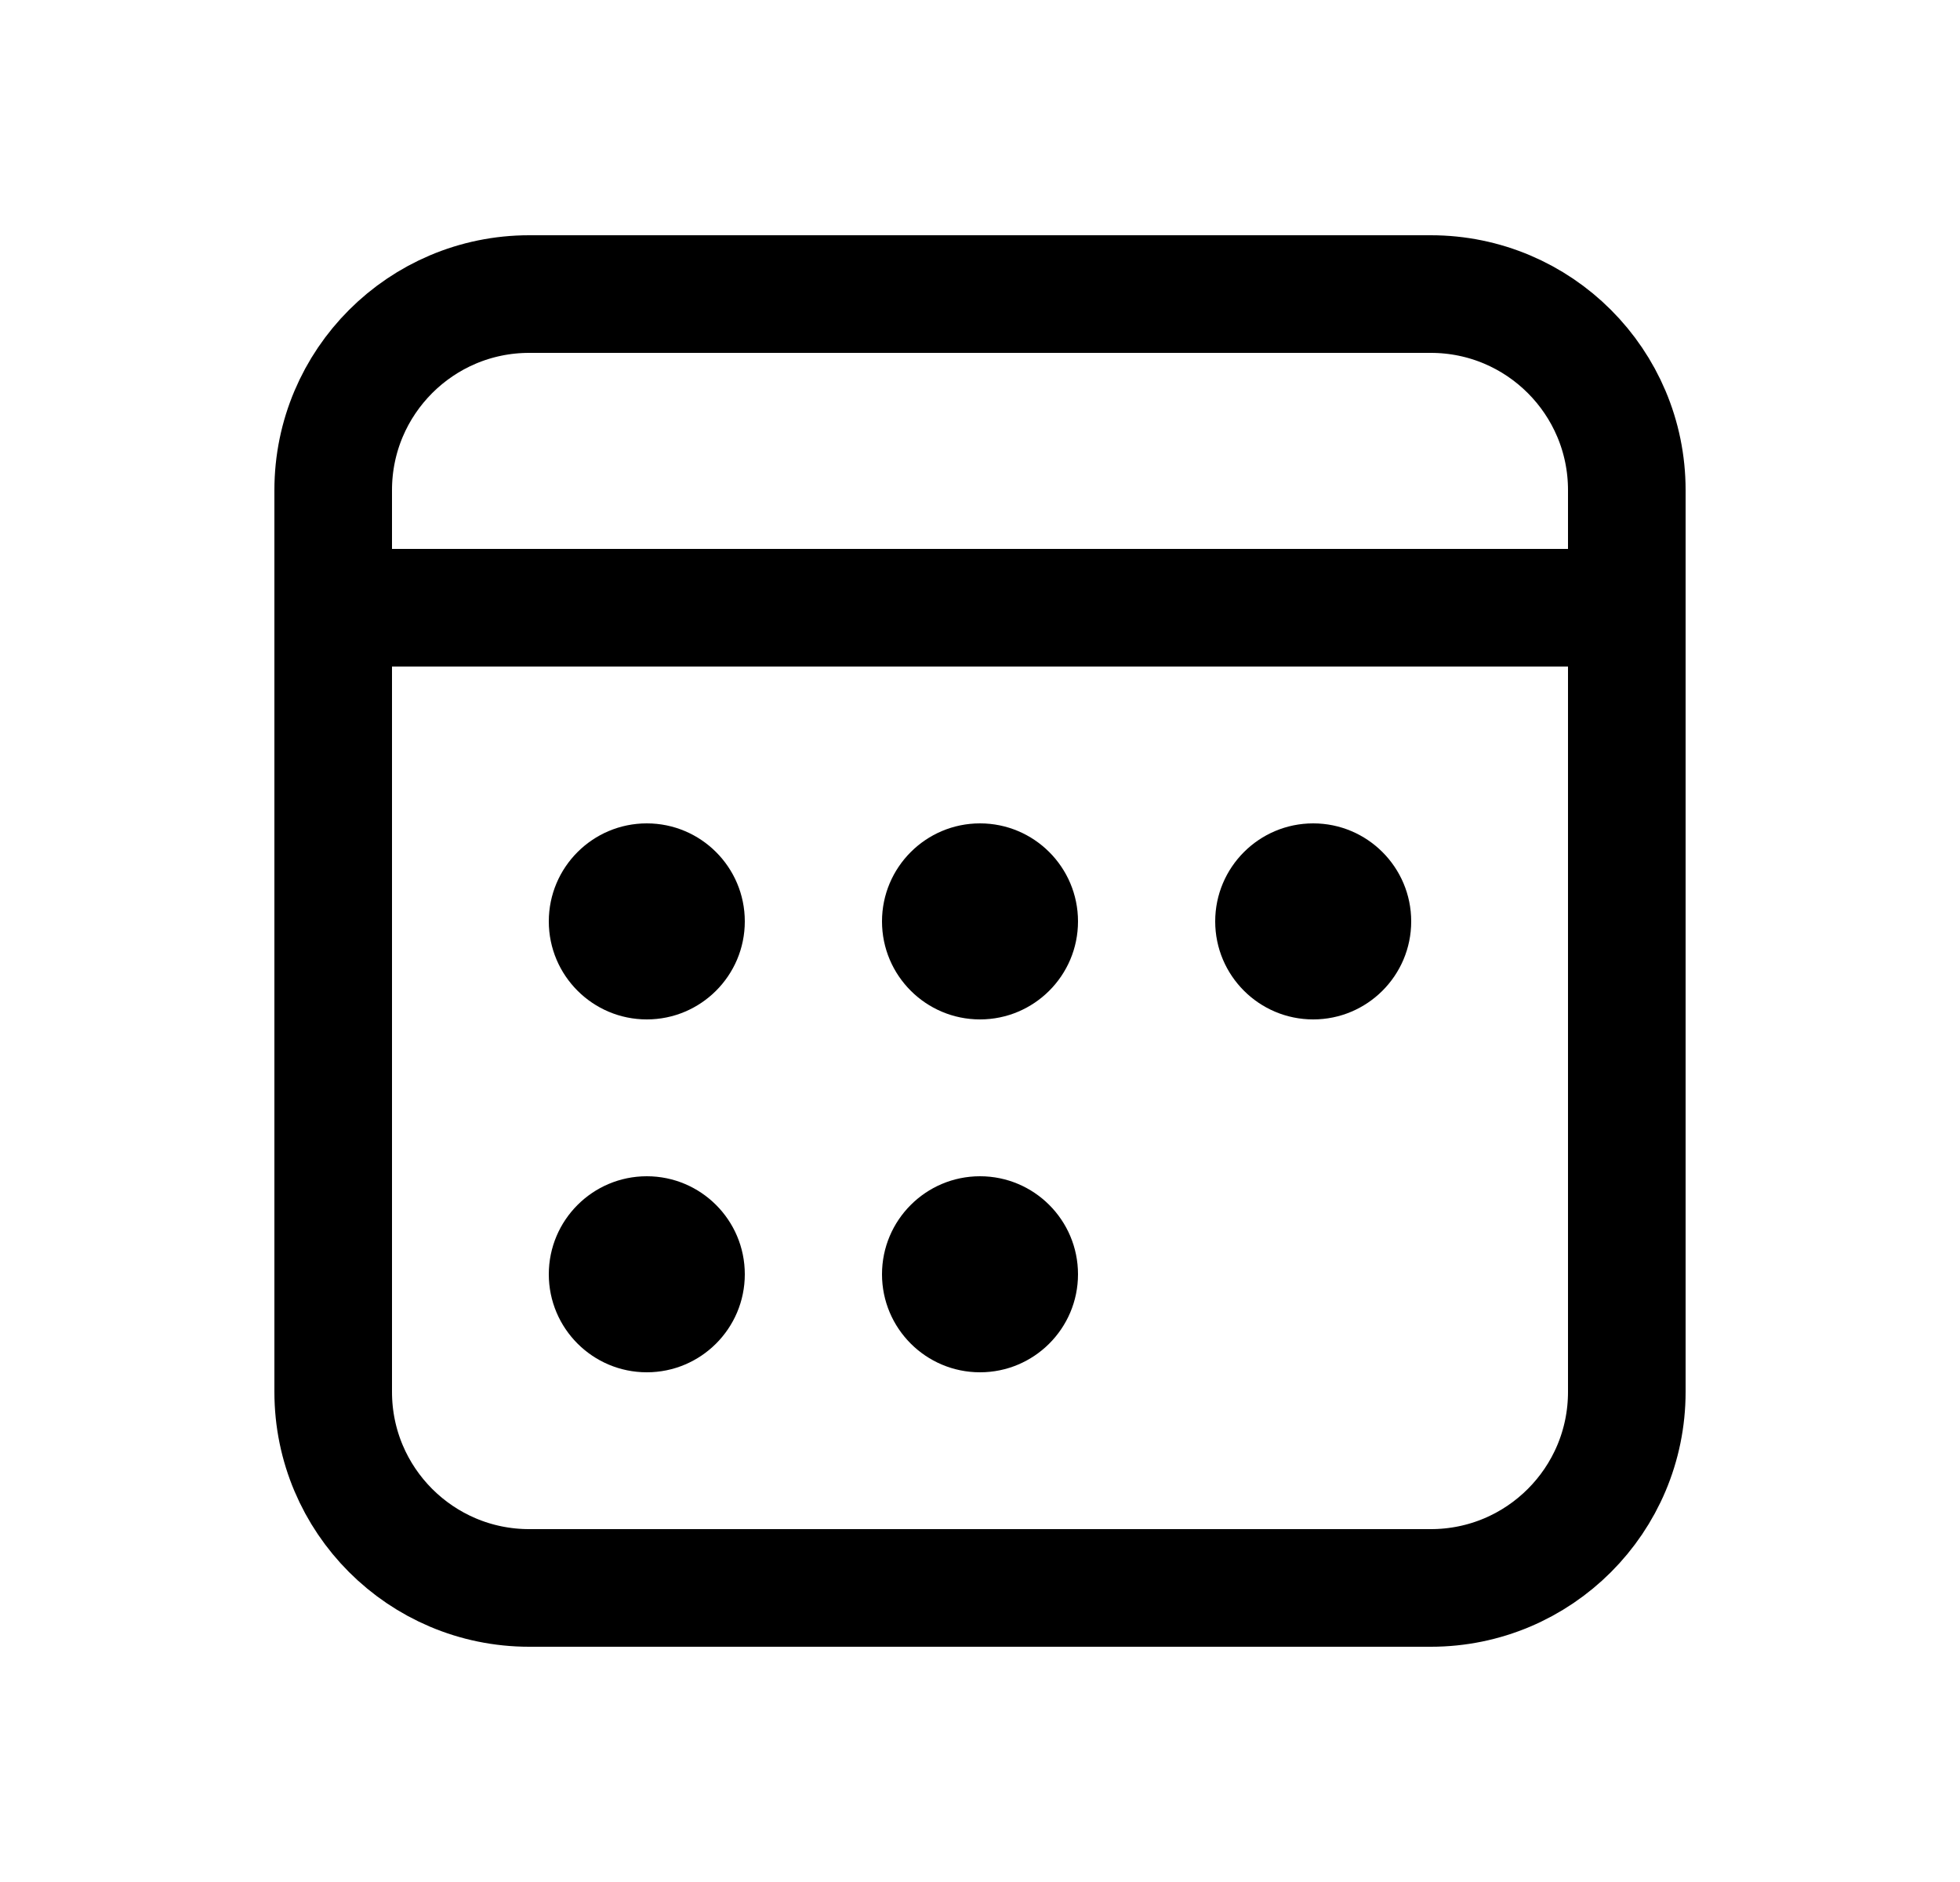
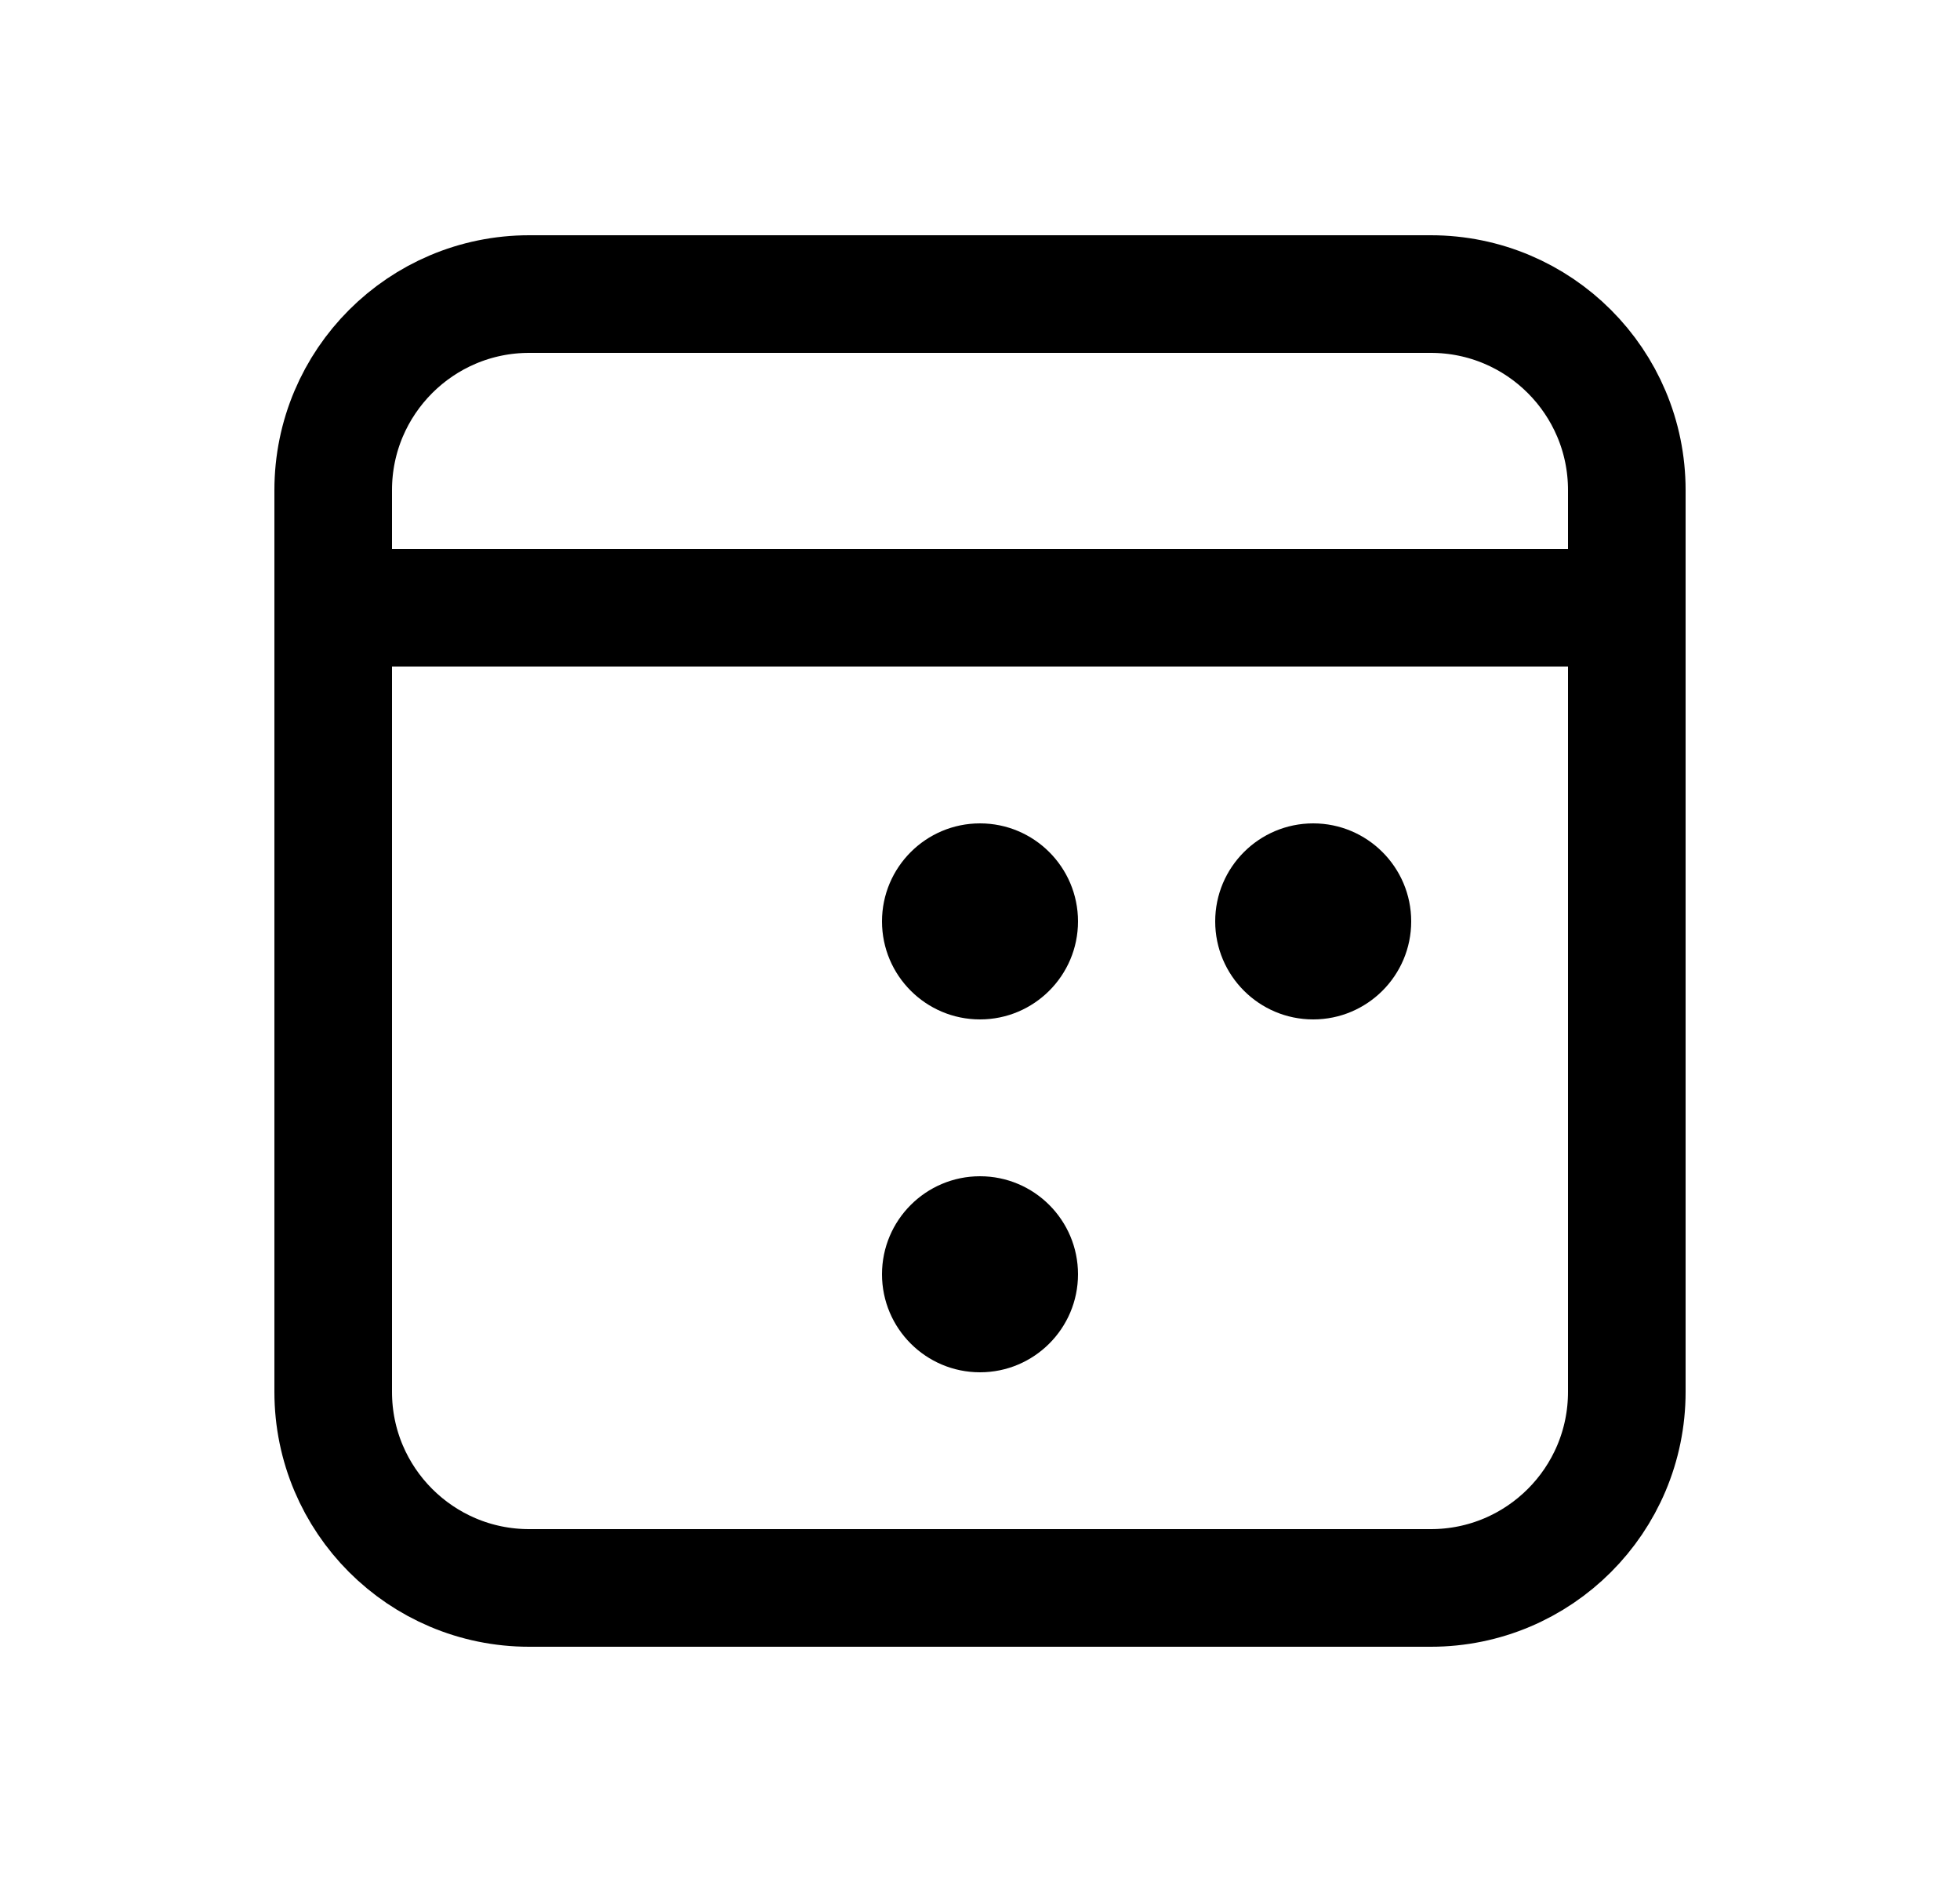
<svg xmlns="http://www.w3.org/2000/svg" width="25" height="24" viewBox="0 0 25 24" fill="none">
  <path d="M18.25 20.25H6.75C5.37 20.25 4.25 19.131 4.25 17.75V6.25C4.25 4.87 5.37 3.75 6.75 3.75H18.25C19.631 3.75 20.75 4.87 20.75 6.25V17.75C20.75 19.131 19.631 20.25 18.25 20.25Z" stroke="black" stroke-width="1.5" stroke-miterlimit="10" />
  <path d="M4.25 7.75H20.75" stroke="black" stroke-width="1.5" stroke-miterlimit="10" />
-   <path d="M8.25 13C8.94 13 9.5 12.44 9.5 11.75C9.5 11.06 8.94 10.5 8.25 10.5C7.56 10.5 7 11.06 7 11.75C7 12.44 7.56 13 8.25 13Z" fill="black" />
  <path d="M12.5 13C13.19 13 13.75 12.44 13.75 11.75C13.75 11.06 13.19 10.5 12.5 10.5C11.81 10.5 11.25 11.06 11.25 11.75C11.25 12.44 11.81 13 12.5 13Z" fill="black" />
-   <path d="M8.25 17.5C8.94 17.5 9.5 16.94 9.5 16.25C9.5 15.56 8.94 15 8.25 15C7.56 15 7 15.56 7 16.25C7 16.94 7.56 17.5 8.25 17.5Z" fill="black" />
  <path d="M12.5 17.5C13.19 17.5 13.75 16.94 13.75 16.25C13.75 15.56 13.19 15 12.5 15C11.81 15 11.25 15.56 11.25 16.25C11.25 16.94 11.81 17.5 12.5 17.5Z" fill="black" />
  <path d="M16.75 13C17.44 13 18 12.44 18 11.75C18 11.06 17.44 10.5 16.75 10.5C16.06 10.5 15.5 11.06 15.5 11.75C15.5 12.44 16.06 13 16.75 13Z" fill="black" />
</svg>